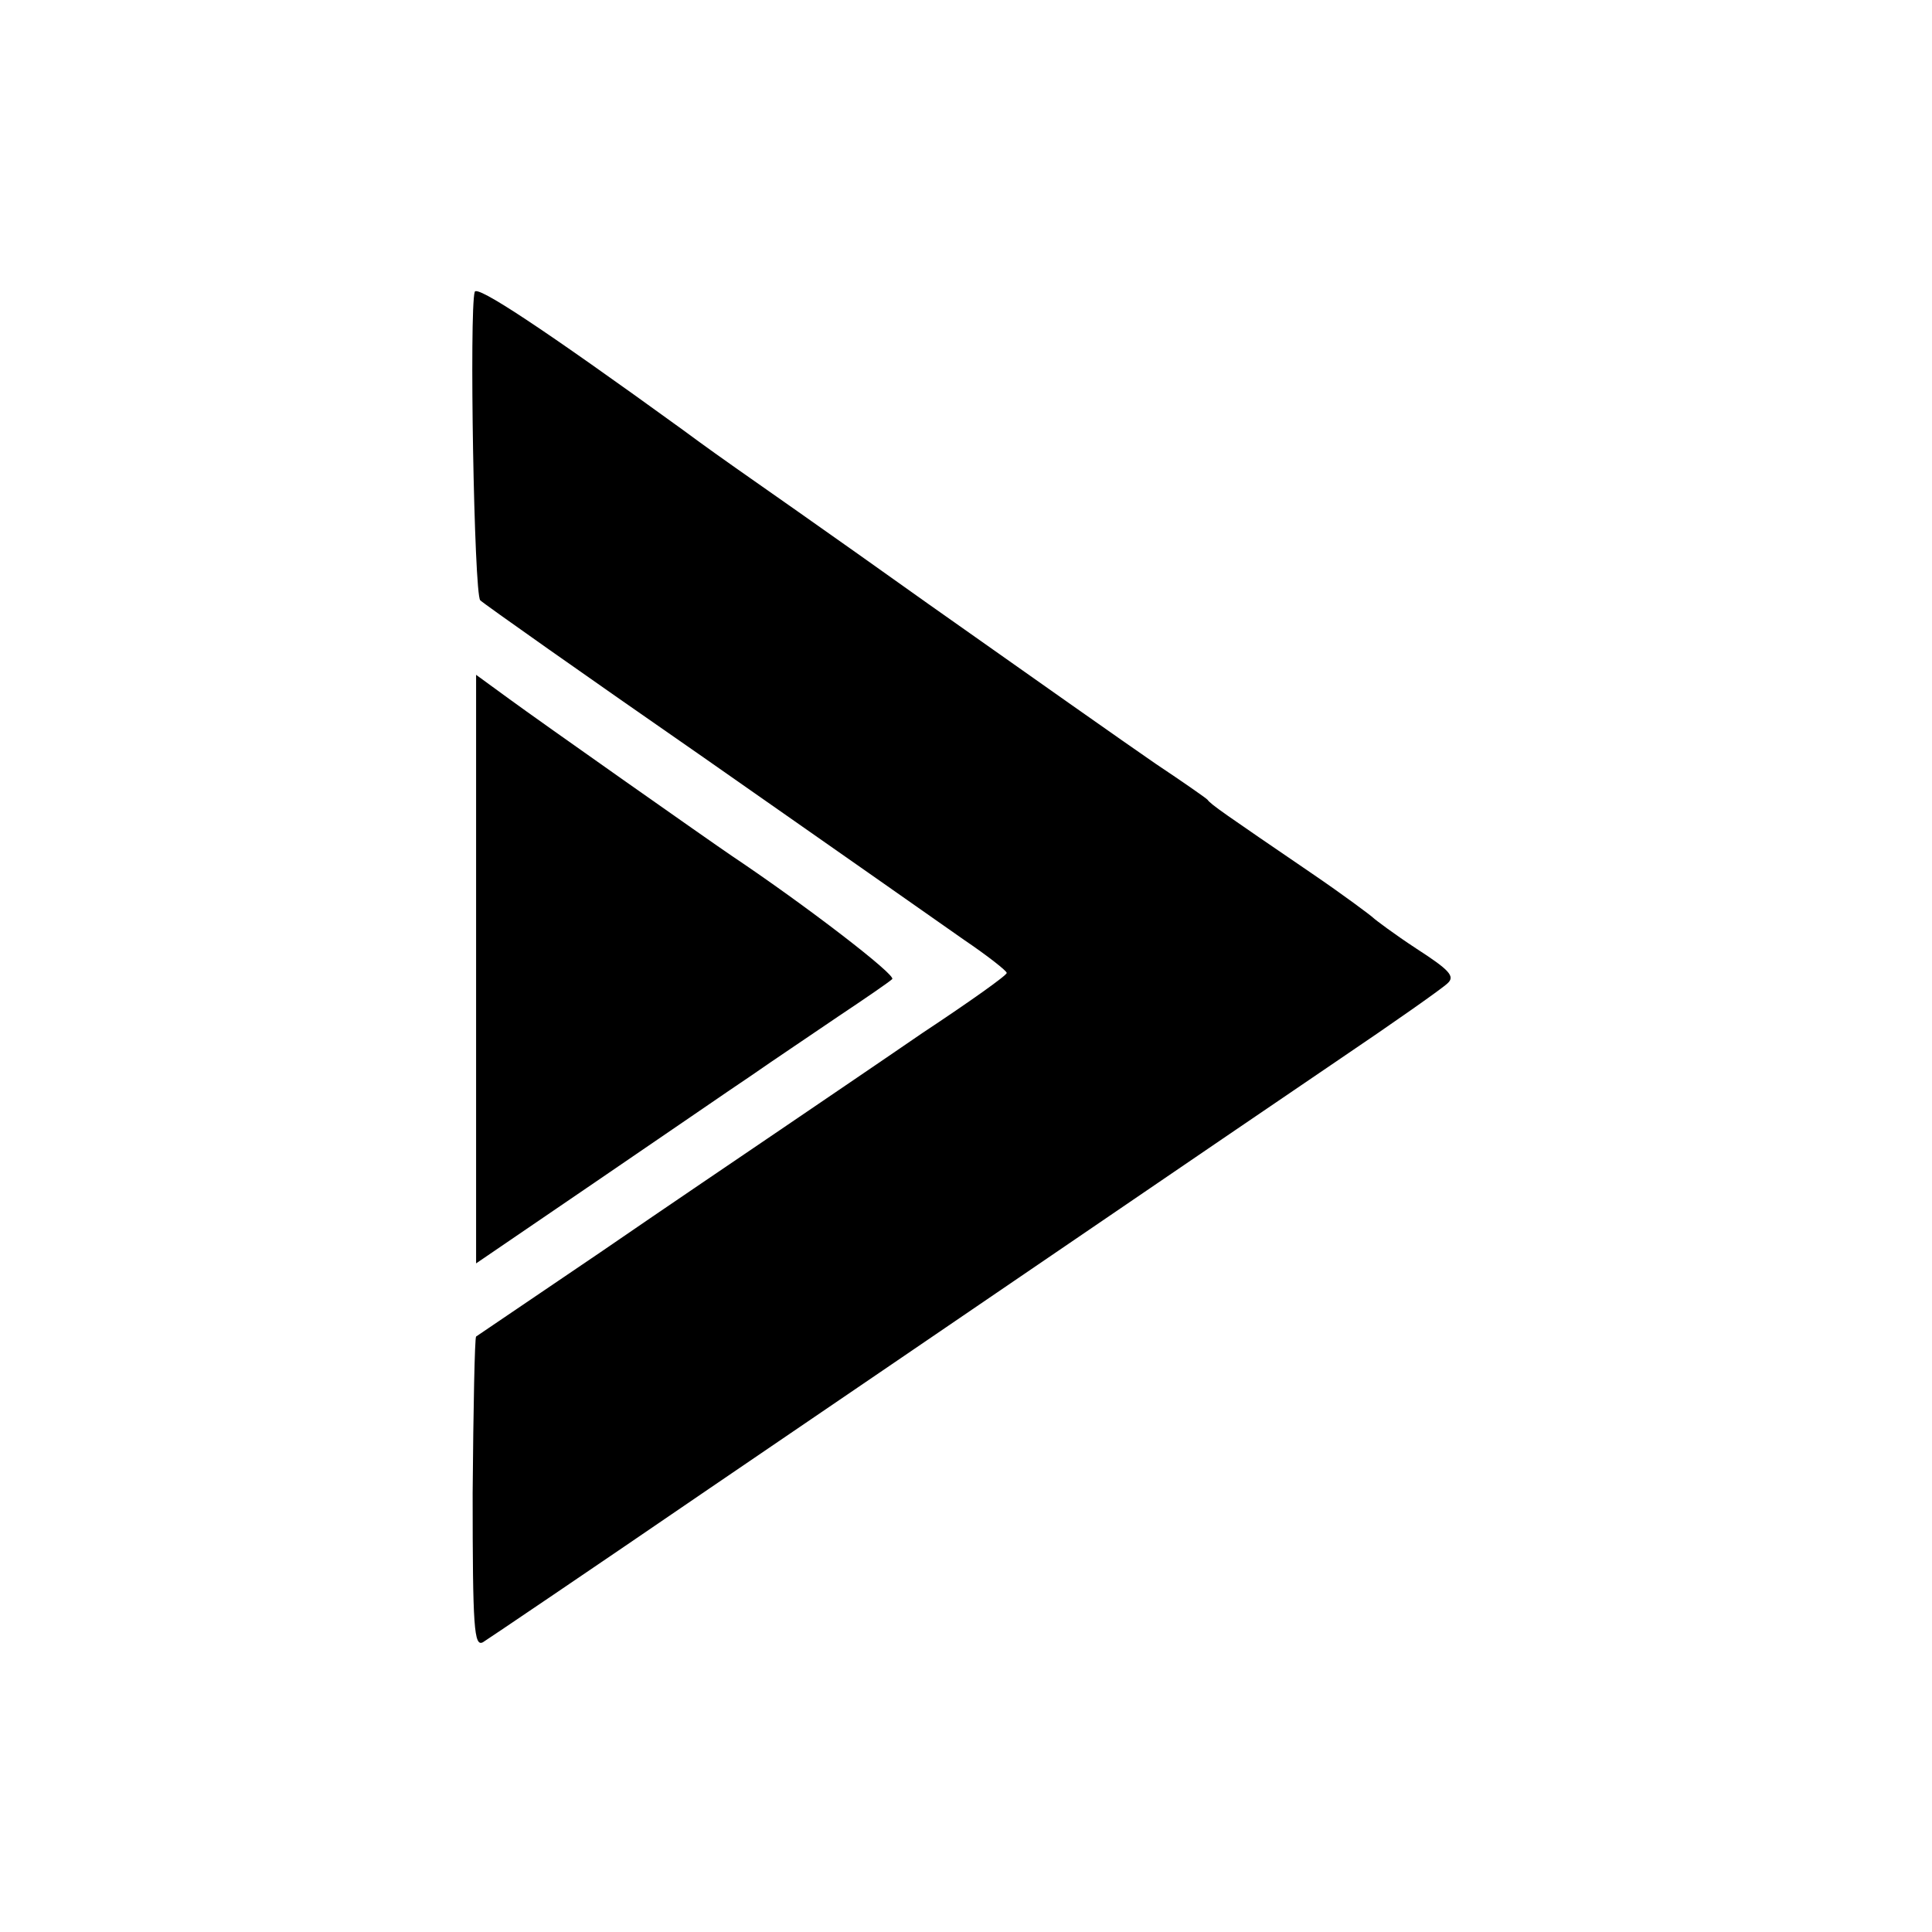
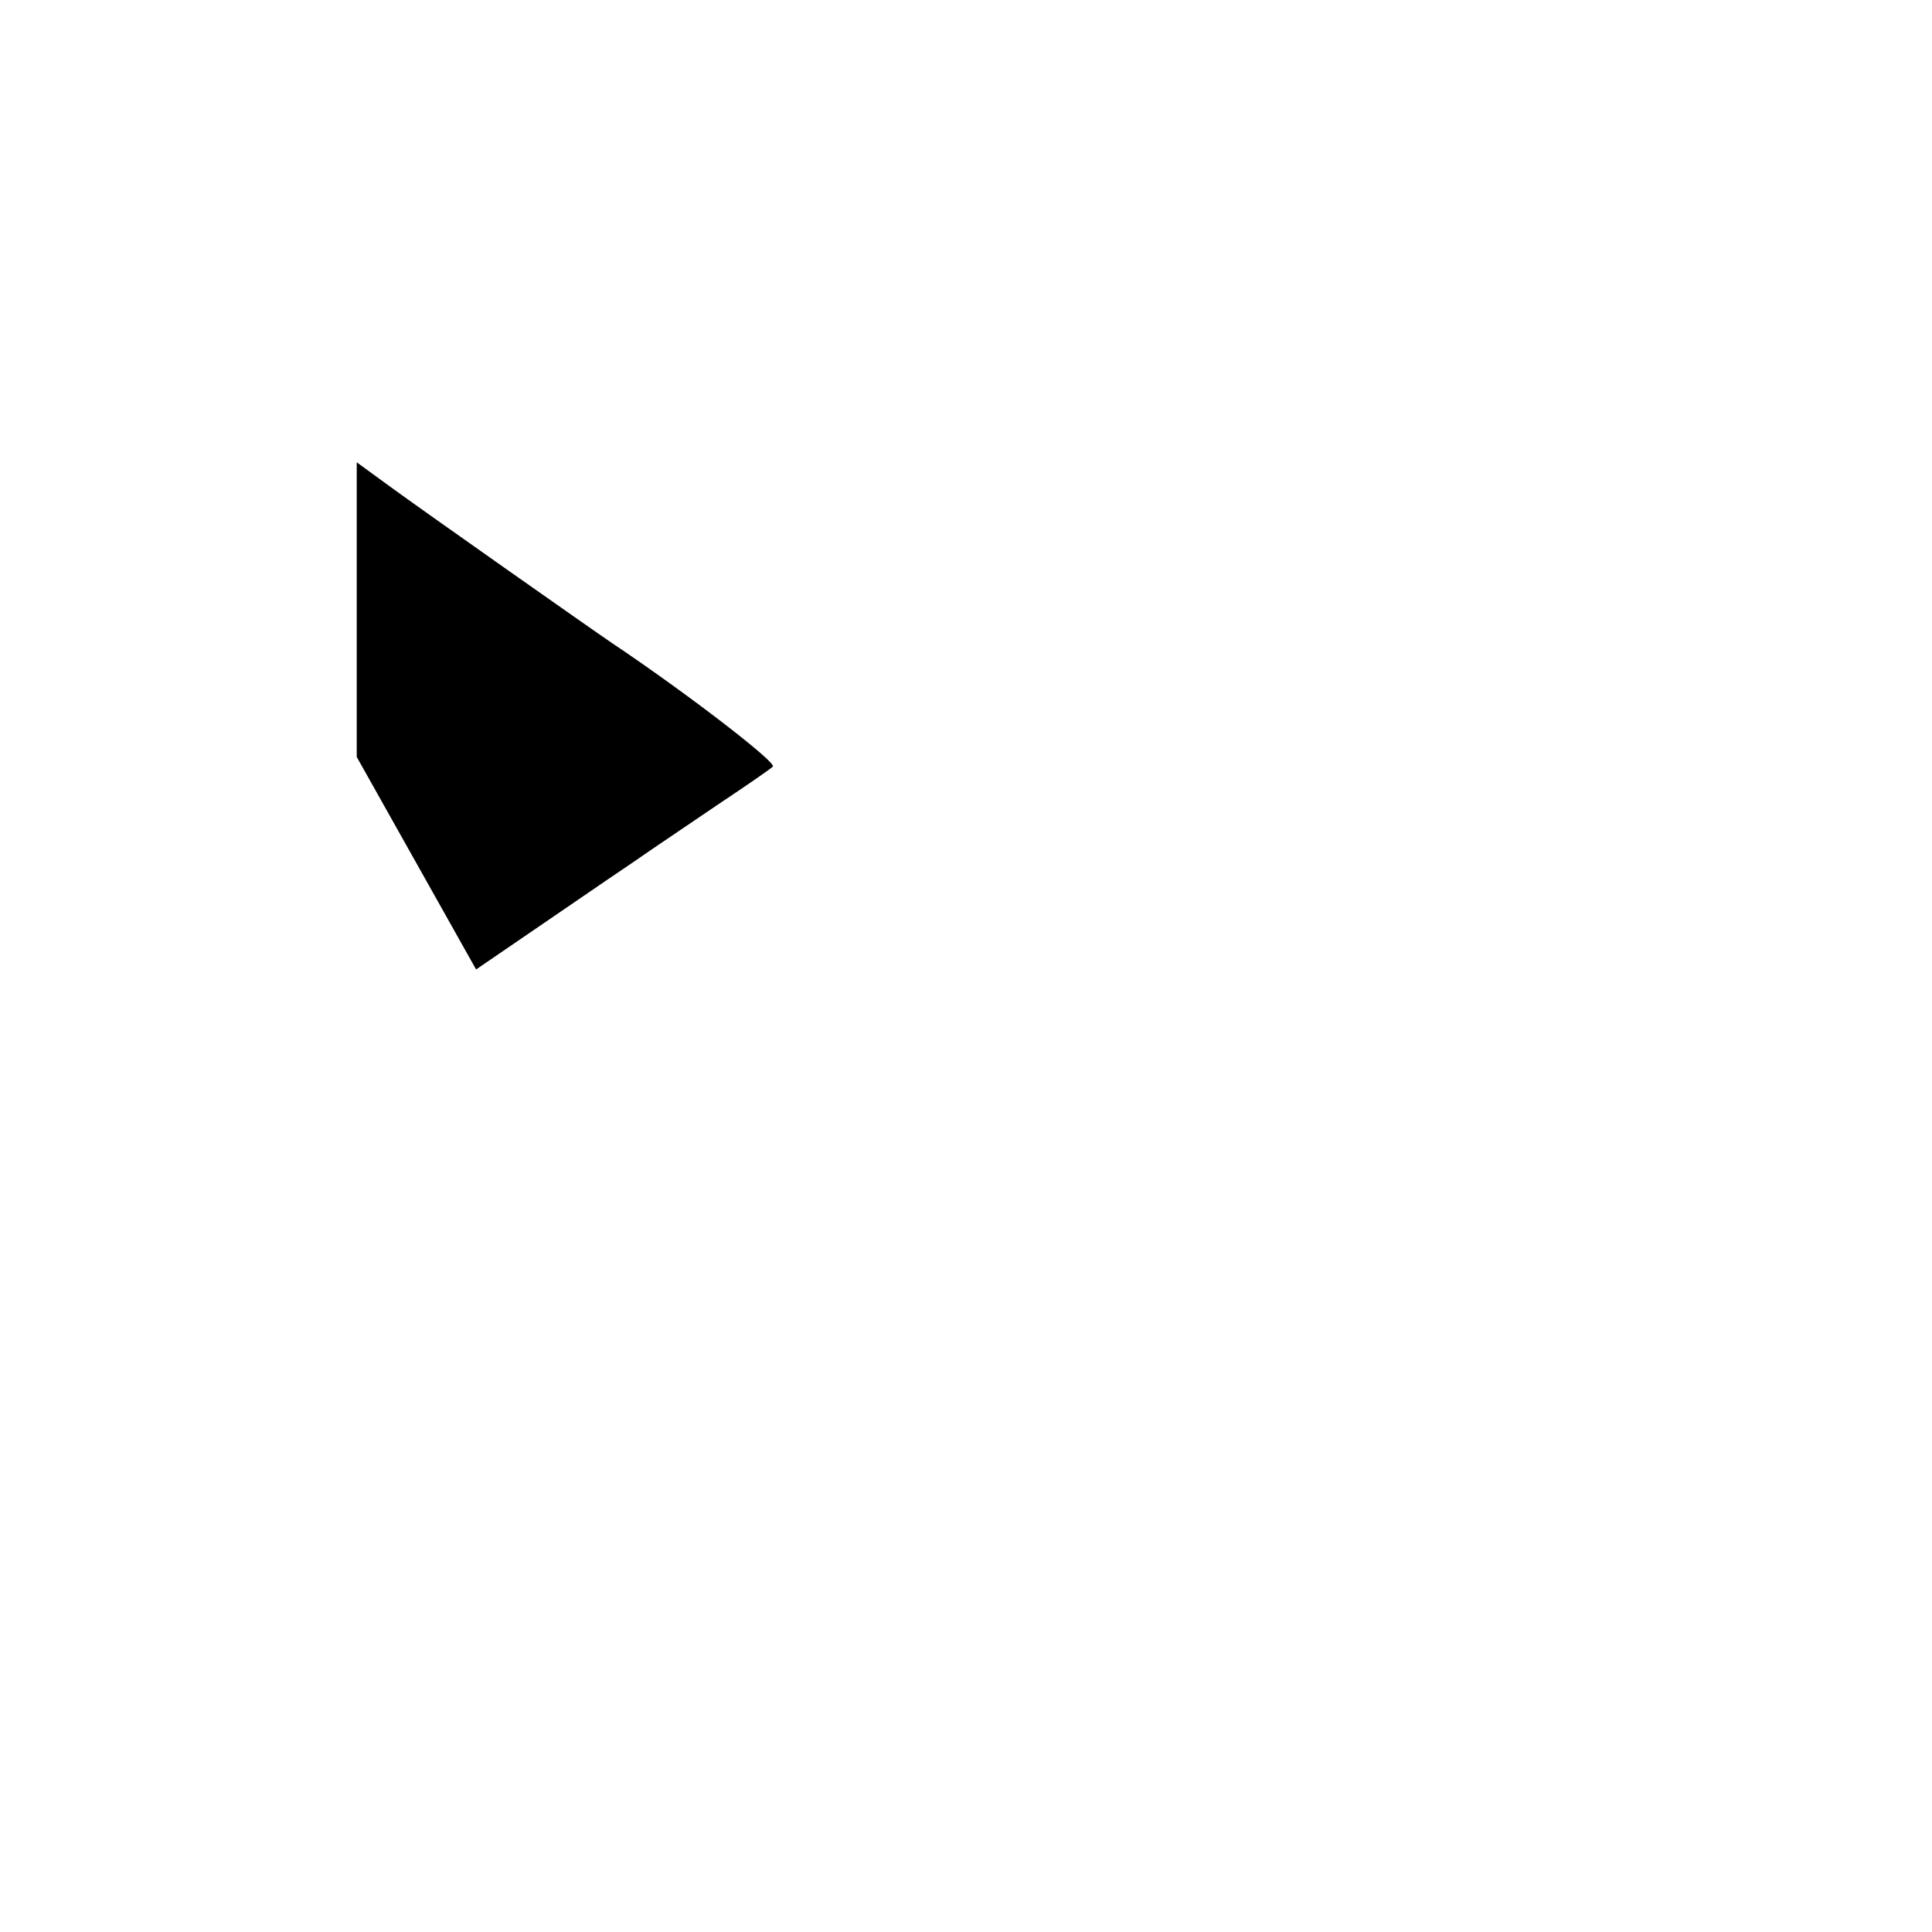
<svg xmlns="http://www.w3.org/2000/svg" version="1.0" width="280pt" height="280pt" viewBox="0 0 280 280" preserveAspectRatio="xMidYMid meet">
  <g transform="translate(0,280) scale(0.1,-0.1)" fill="#000000" stroke="none">
-     <path d="M688 2377 c-8 -26 -1 -438 8 -447 5 -5 151 -108 324 -228 173 -121 343 -240 377 -264 34 -23 62 -45 62 -48 1 -3 -54 -42 -122 -87 -67 -46 -160 -109 -207 -141 -47 -32 -164 -111 -260 -177 -96 -65 -177 -120 -180 -122 -2 -2 -4 -104 -5 -227 0 -196 2 -223 15 -216 8 5 156 105 327 222 388 264 723 493 913 622 80 54 151 104 158 111 11 10 3 19 -45 50 -32 21 -60 42 -63 45 -3 3 -43 33 -90 65 -126 86 -145 99 -150 106 -3 3 -36 26 -75 52 -38 26 -187 131 -330 232 -143 102 -269 190 -279 197 -10 7 -44 31 -75 54 -207 150 -300 211 -303 201z" />
-     <path d="M690 1395 l0 -426 173 118 c94 64 197 135 227 155 30 21 87 59 125 85 39 26 74 50 78 54 7 5 -124 106 -233 179 -31 21 -277 194 -322 227 l-48 35 0 -427z" />
+     <path d="M690 1395 c94 64 197 135 227 155 30 21 87 59 125 85 39 26 74 50 78 54 7 5 -124 106 -233 179 -31 21 -277 194 -322 227 l-48 35 0 -427z" />
  </g>
</svg>